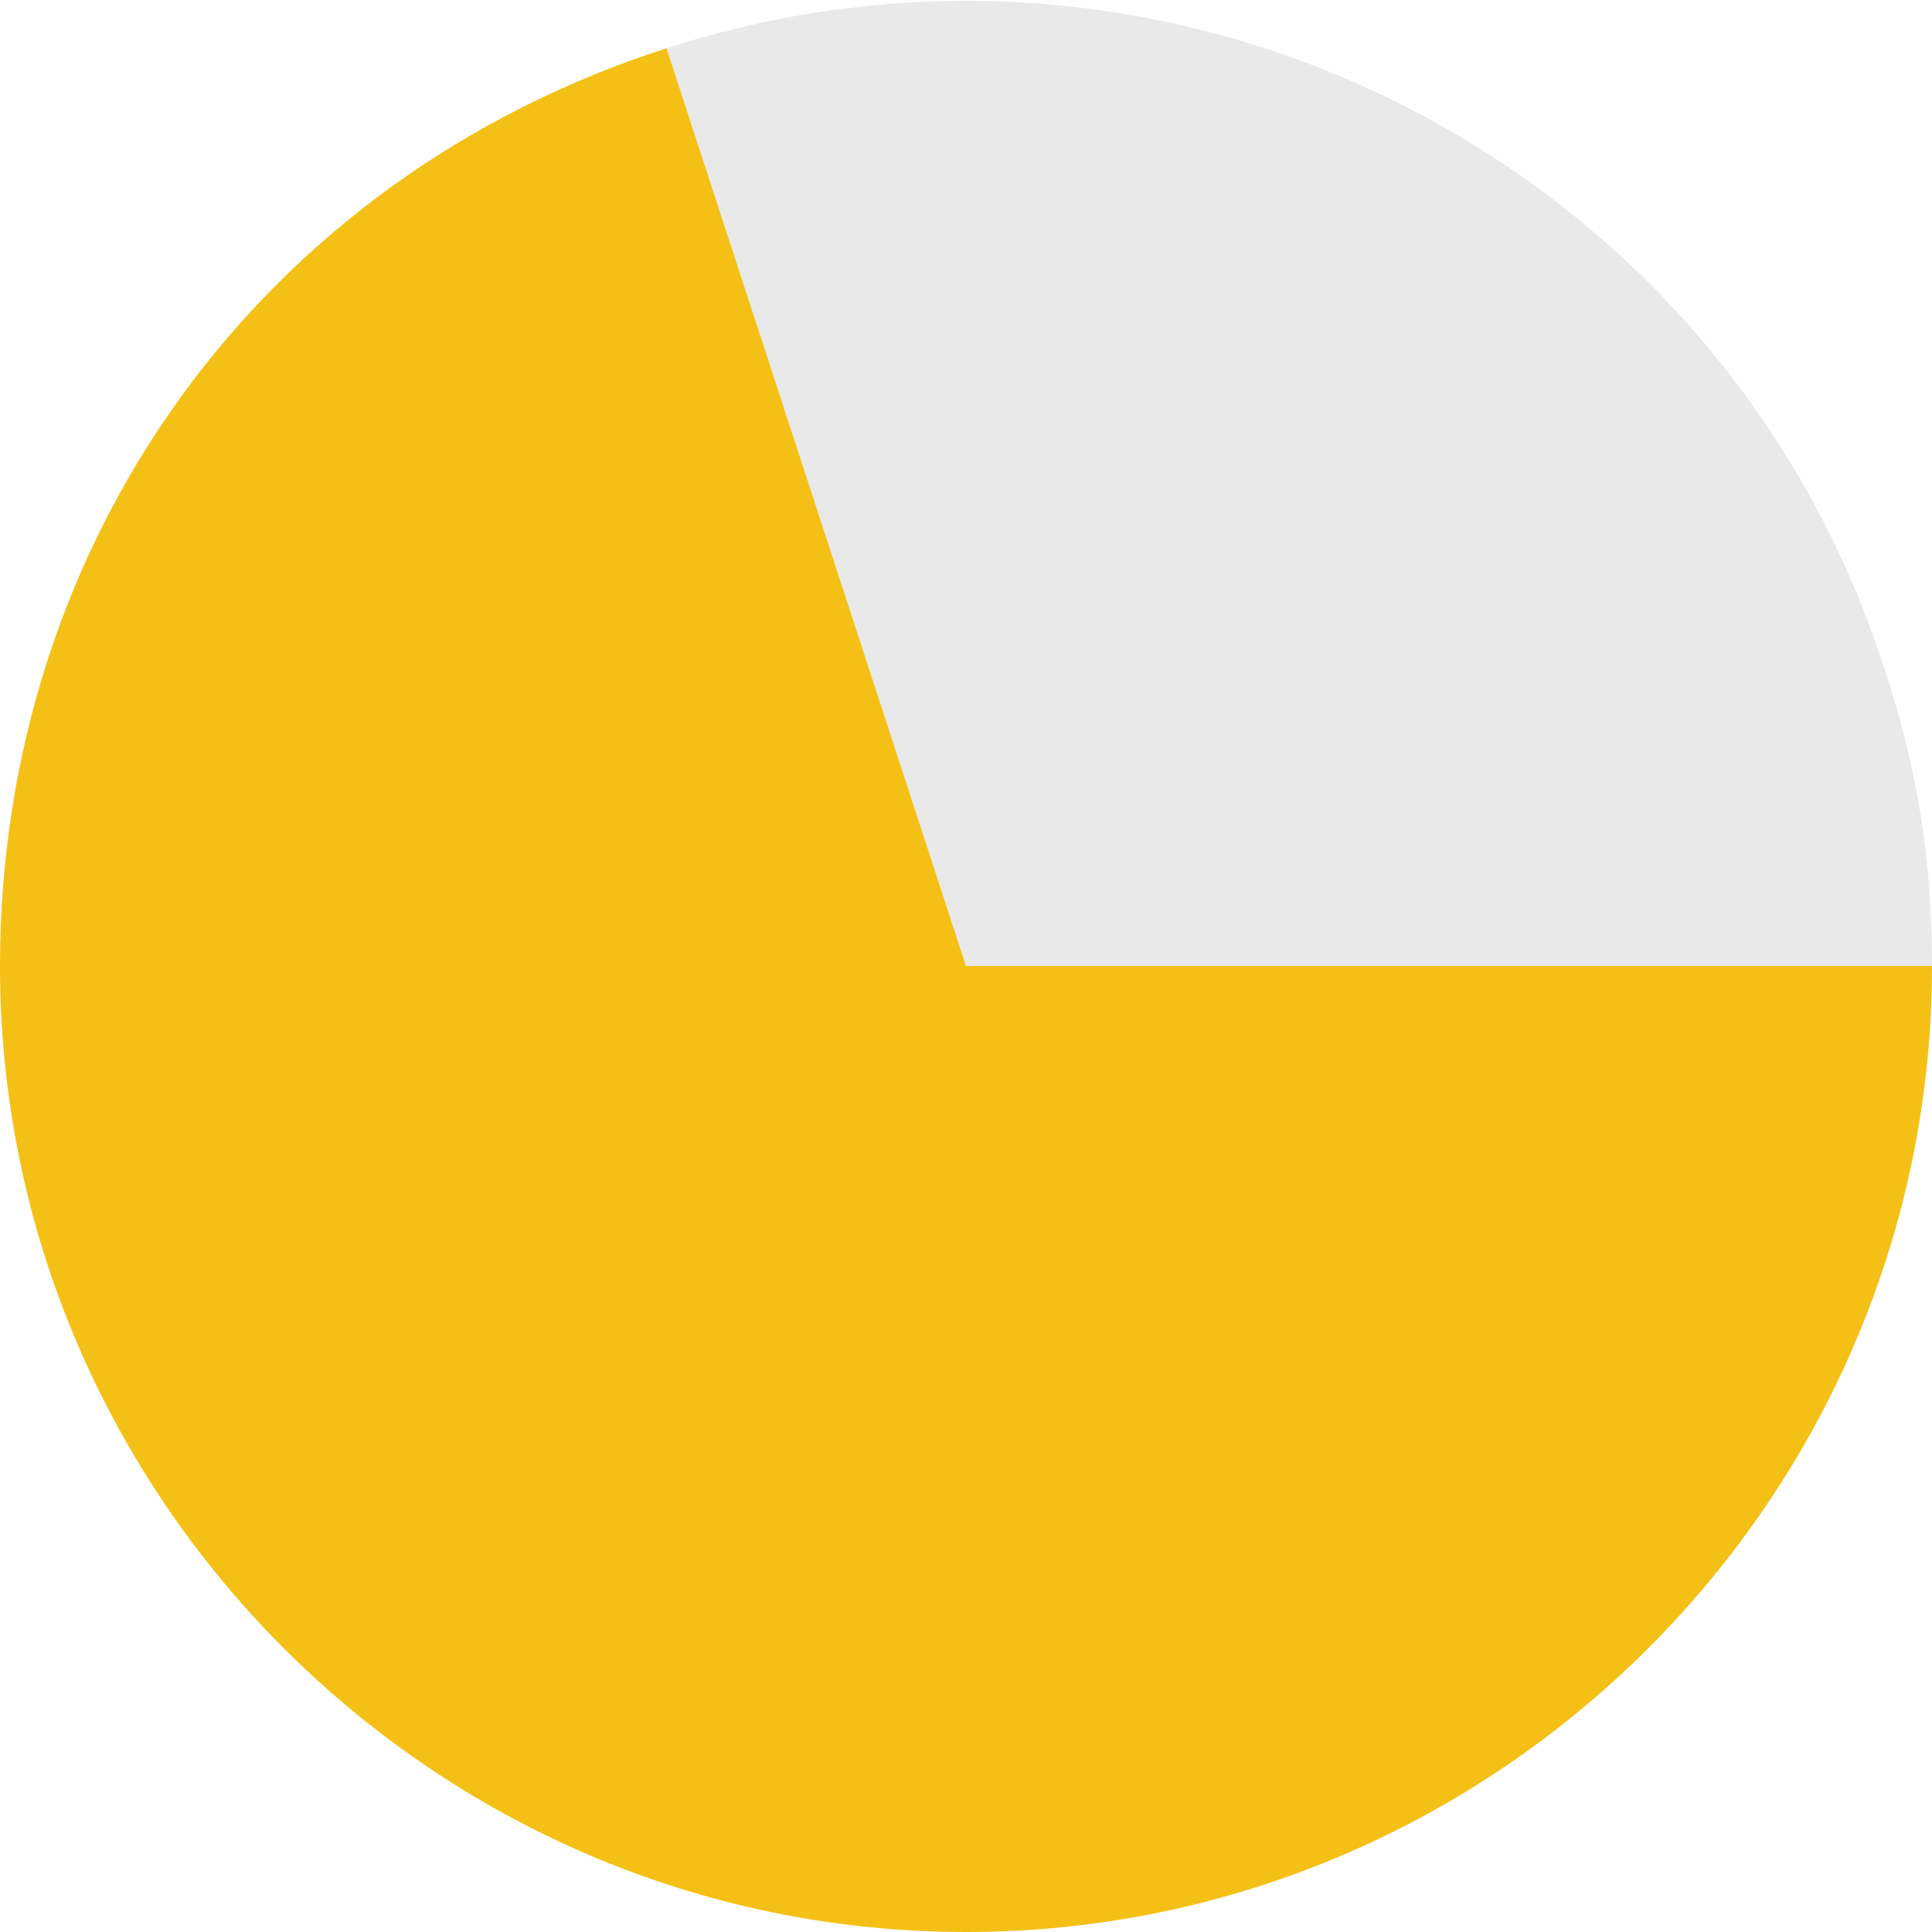
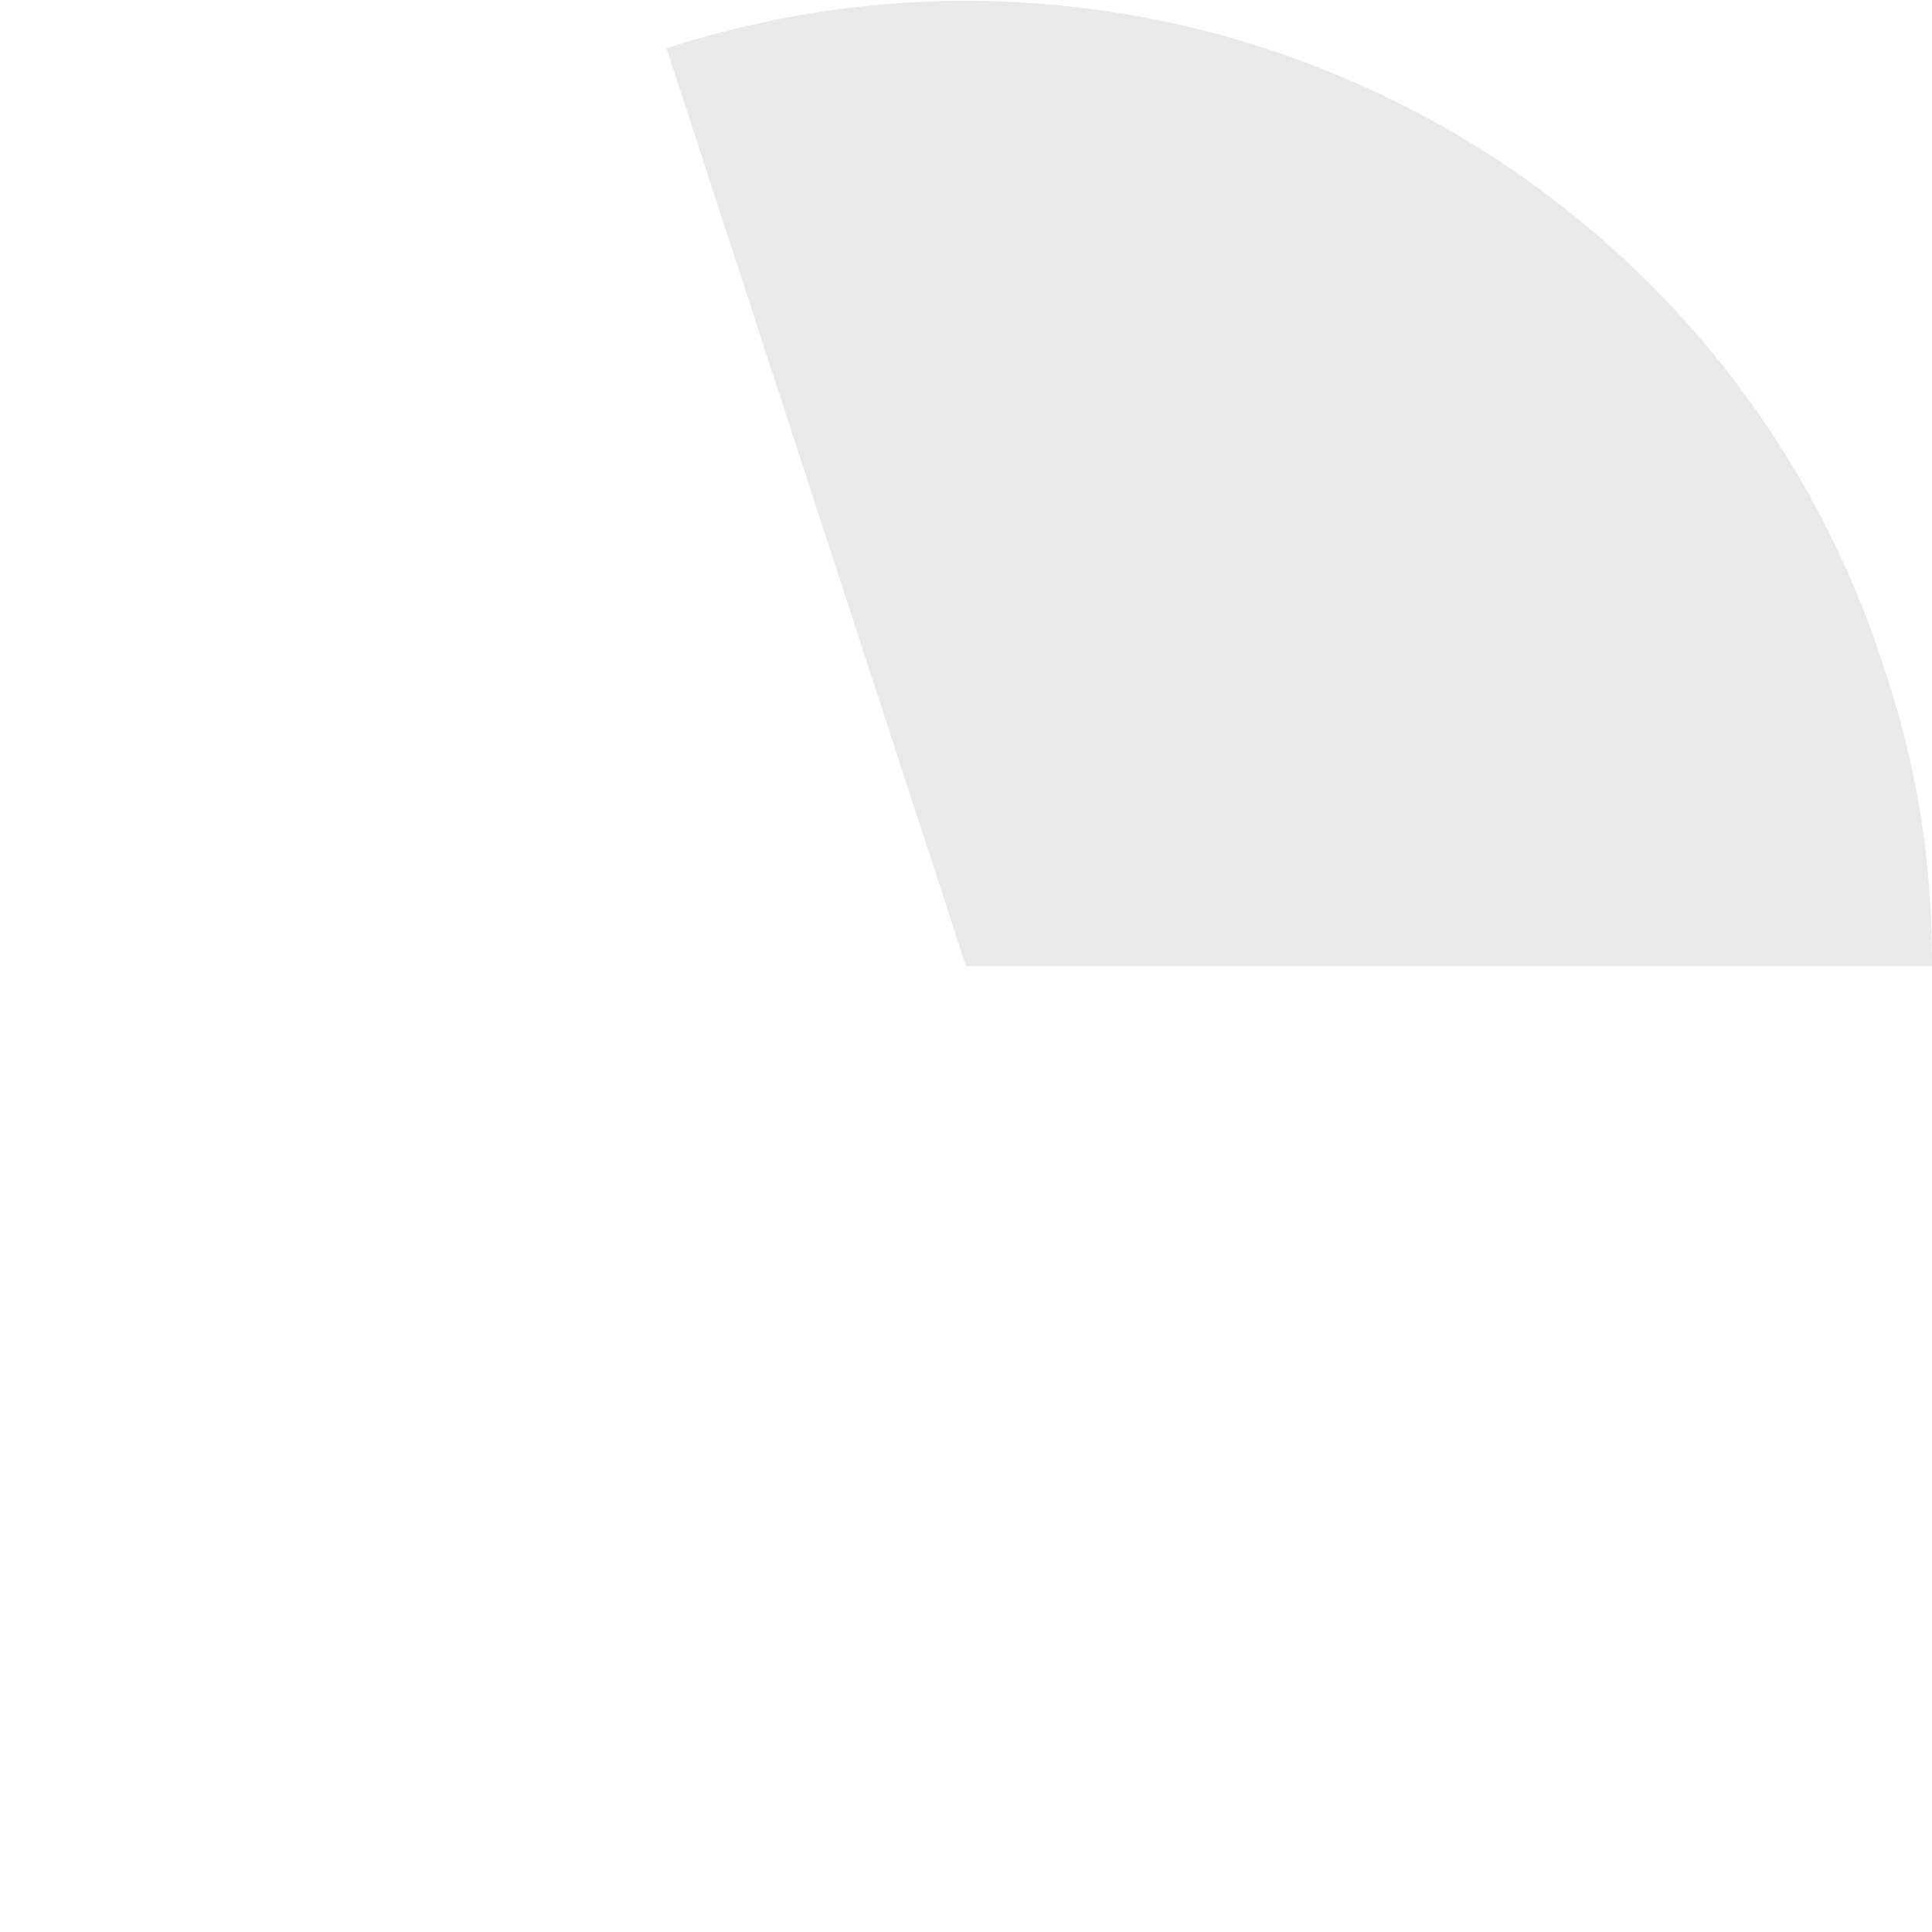
<svg xmlns="http://www.w3.org/2000/svg" version="1.1" id="Layer_1" x="0px" y="0px" width="40px" height="40px" viewBox="0 0 40 40" style="enable-background:new 0 0 40 40;" xml:space="preserve">
  <style type="text/css">
	.st0{fill:#E9E9E9;}
	.st1{fill:#F4C016;}
</style>
  <g>
    <g>
      <g>
        <path class="st0" d="M20,20L13.8,1C24.3-2.4,35.6,3.3,39,13.8c0.7,2.1,1,4,1,6.2H20z" />
      </g>
    </g>
    <g>
      <g>
-         <path class="st1" d="M20,20h20c0,11-9,20-20,20S0,31,0,20C0,11.2,5.4,3.7,13.8,1L20,20z" />
-       </g>
+         </g>
    </g>
  </g>
</svg>